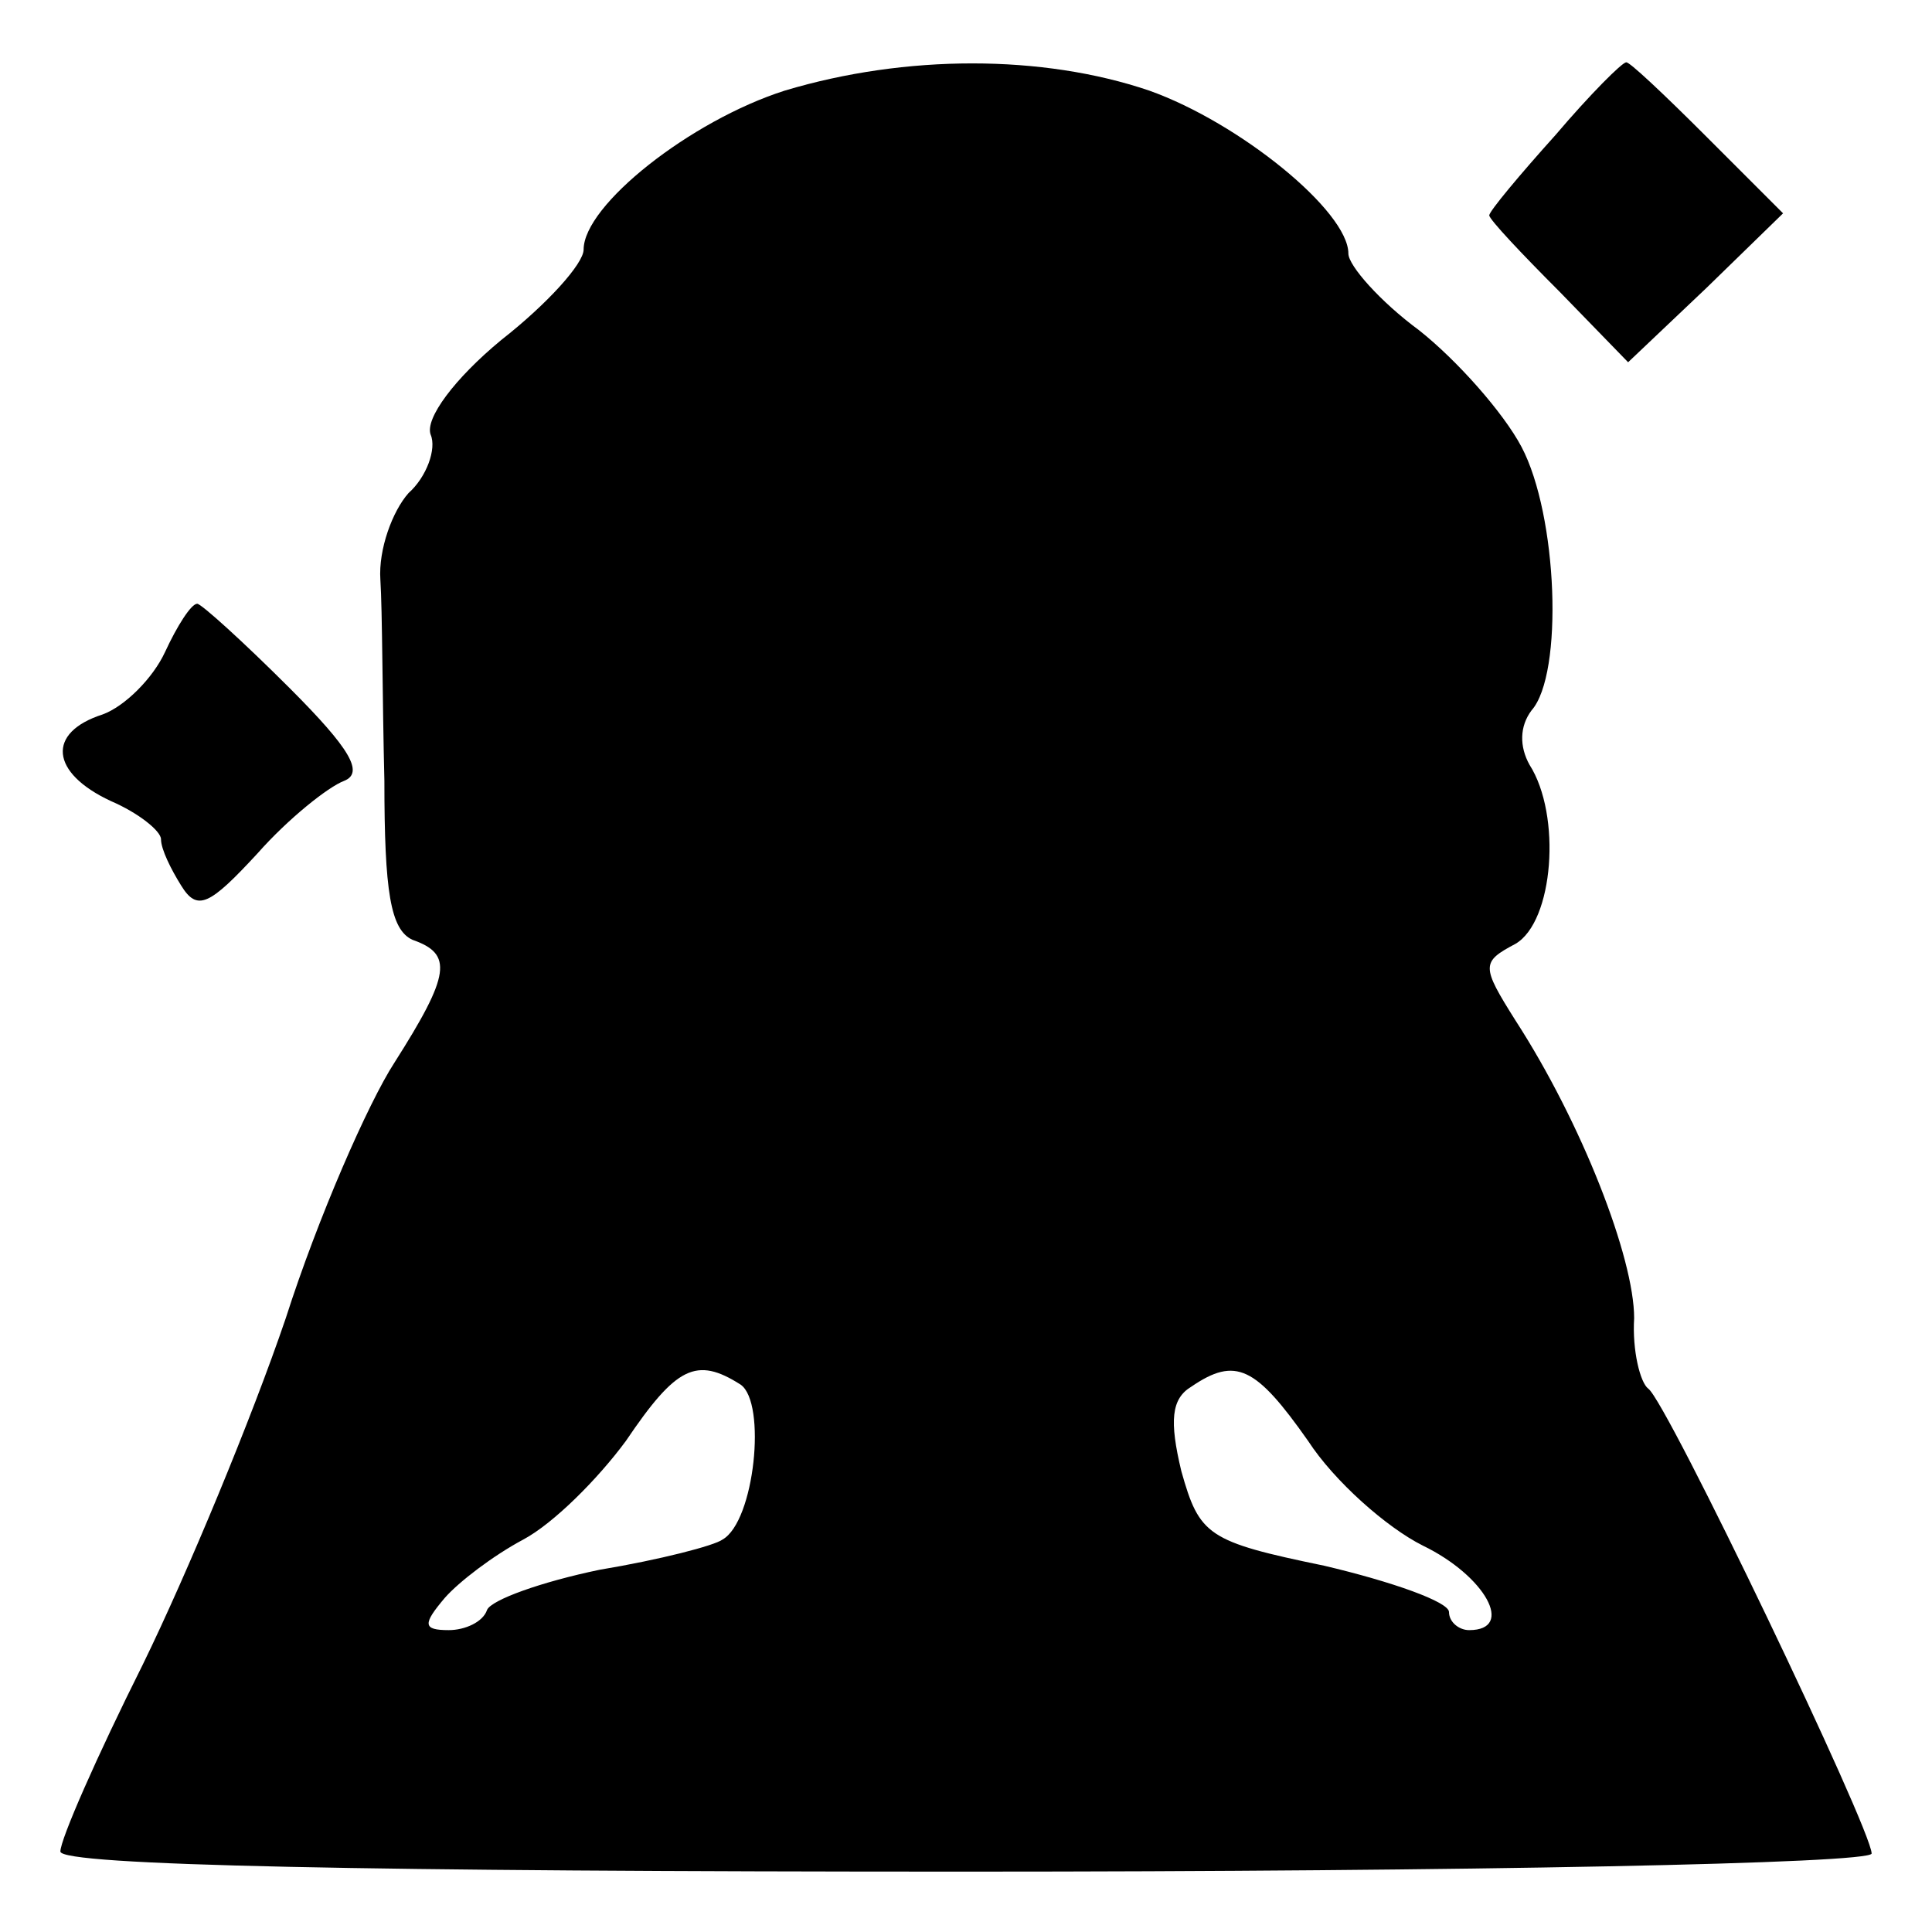
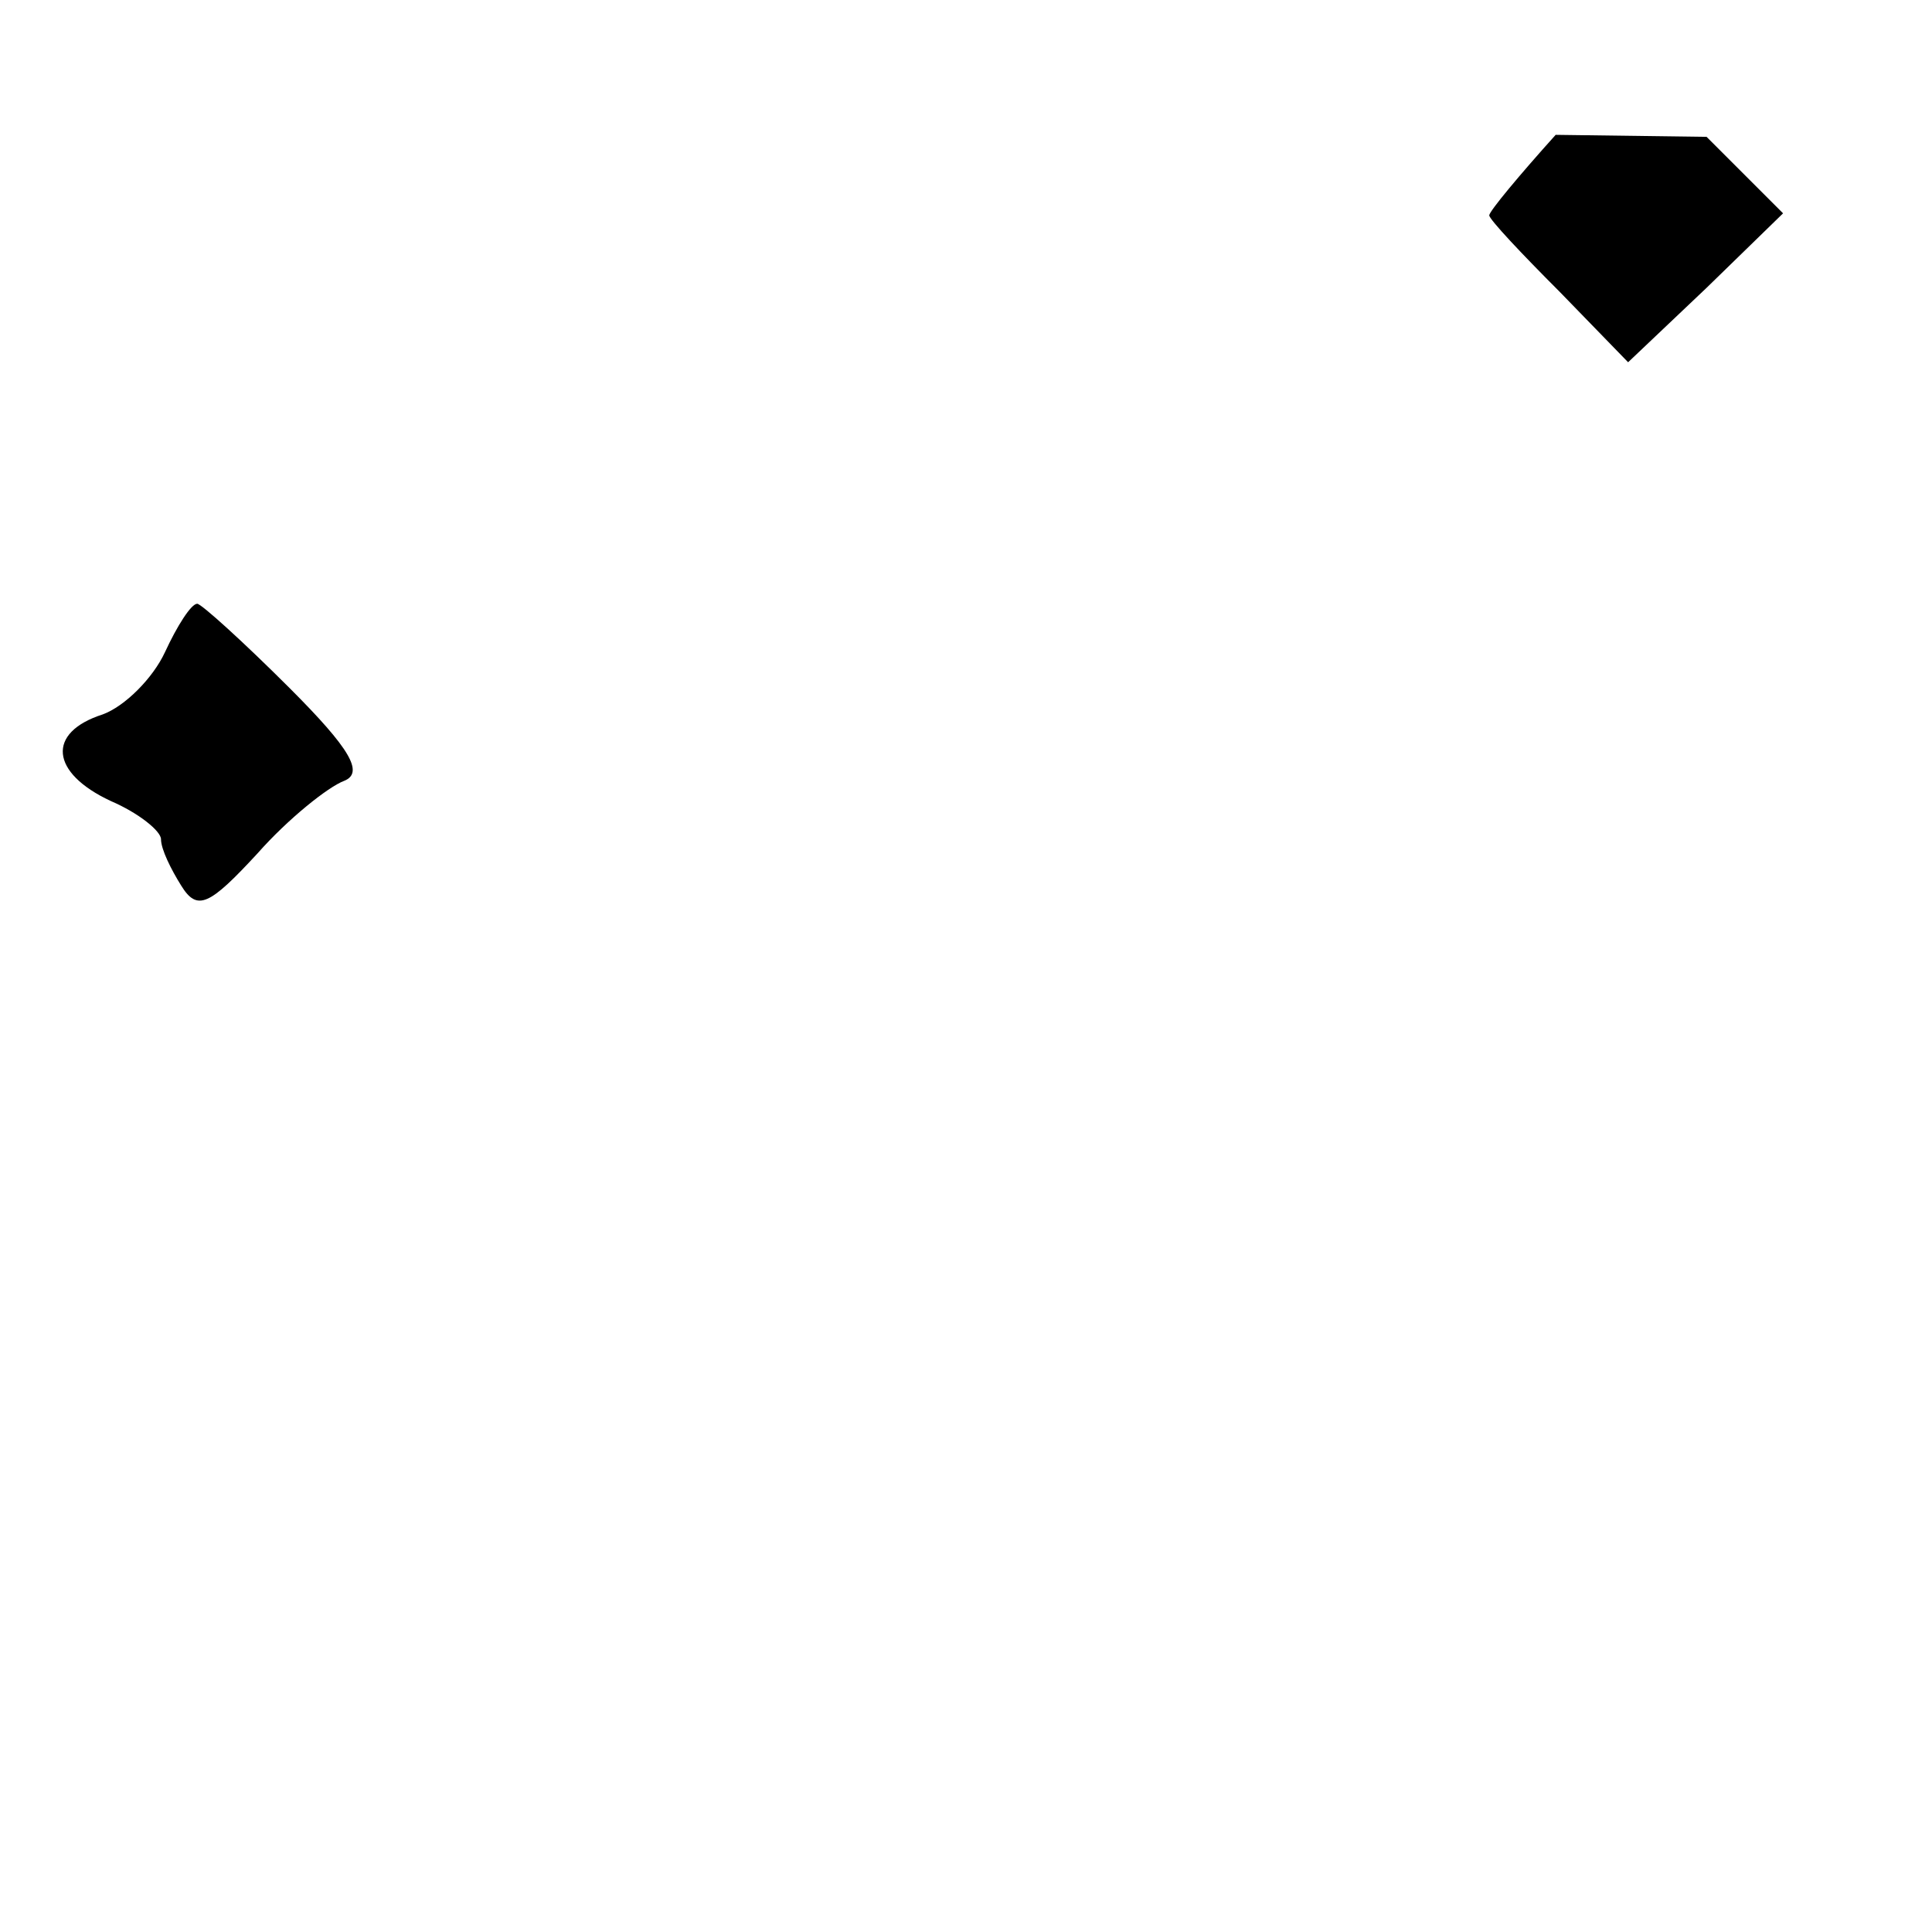
<svg xmlns="http://www.w3.org/2000/svg" version="1.0" width="96pt" height="96pt" viewBox="0 0 96 96" preserveAspectRatio="xMidYMid meet">
  <g transform="translate(0,96) scale(0.1,-0.1)" fill="#000000" stroke="none">
-     <path d="M390 915 c-47 -15 -100 -57 -100 -79 0 -7 -18 -27 -41 -45 -23 -19 -38 -39 -35 -47 3 -7 -2 -21 -11 -29 -8 -9 -15 -28 -14 -43 1 -15 1 -60 2 -100 0 -55 3 -74 14 -79 20 -7 19 -17 -9 -61 -13 -20 -38 -77 -54 -127 -17 -50 -49 -127 -71 -172 -23 -46 -41 -87 -41 -93 0 -7 154 -10 450 -10 249 0 450 4 450 9 0 12 -102 225 -111 231 -4 3 -8 19 -7 35 0 30 -26 97 -59 148 -17 27 -17 29 0 38 19 11 23 64 7 89 -5 9 -5 19 1 27 16 18 13 97 -5 131 -9 17 -32 43 -51 58 -19 14 -35 32 -35 38 0 21 -54 65 -99 81 -53 18 -121 18 -181 0z m-22 -643 c13 -9 7 -68 -9 -77 -4 -3 -31 -10 -61 -15 -29 -6 -54 -15 -56 -20 -2 -6 -11 -10 -19 -10 -13 0 -13 3 -2 16 7 8 24 21 39 29 15 8 37 30 51 49 25 37 35 42 57 28z m282 -28 c13 -20 39 -43 57 -52 31 -15 46 -42 23 -42 -5 0 -10 4 -10 9 0 5 -28 15 -62 23 -58 12 -62 15 -71 47 -6 25 -5 36 5 42 22 15 32 10 58 -27z" />
-     <path d="M773 893 c-18 -20 -33 -38 -33 -40 0 -2 16 -19 35 -38 l34 -35 39 37 38 37 -38 38 c-21 21 -39 38 -40 37 -2 0 -18 -16 -35 -36z" />
+     <path d="M773 893 c-18 -20 -33 -38 -33 -40 0 -2 16 -19 35 -38 l34 -35 39 37 38 37 -38 38 z" />
    <path d="M82 636 c-6 -13 -20 -27 -31 -31 -28 -9 -26 -29 4 -43 14 -6 25 -15 25 -19 0 -5 5 -15 10 -23 8 -13 14 -10 38 16 15 17 35 33 43 36 10 4 3 16 -27 46 -23 23 -44 42 -46 42 -3 0 -10 -11 -16 -24z" />
  </g>
</svg>